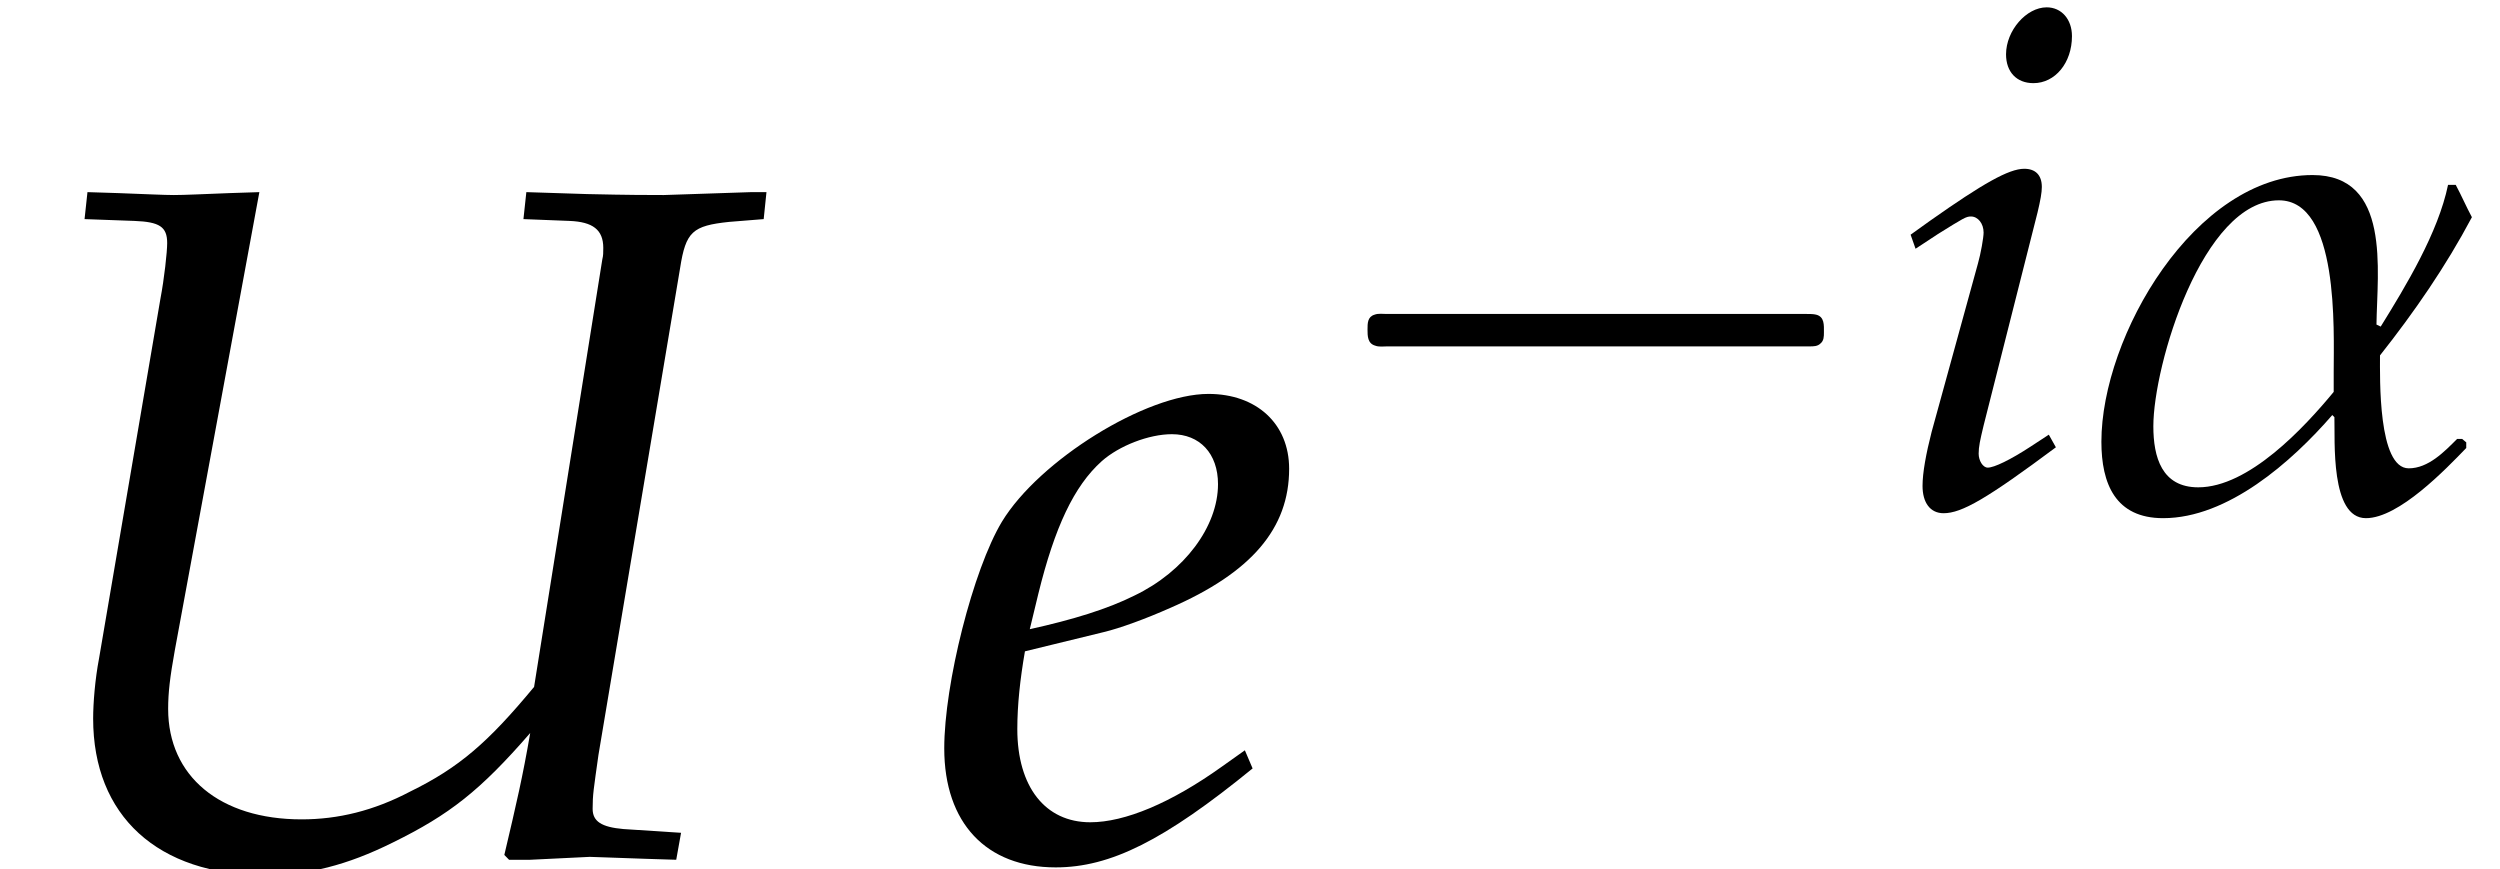
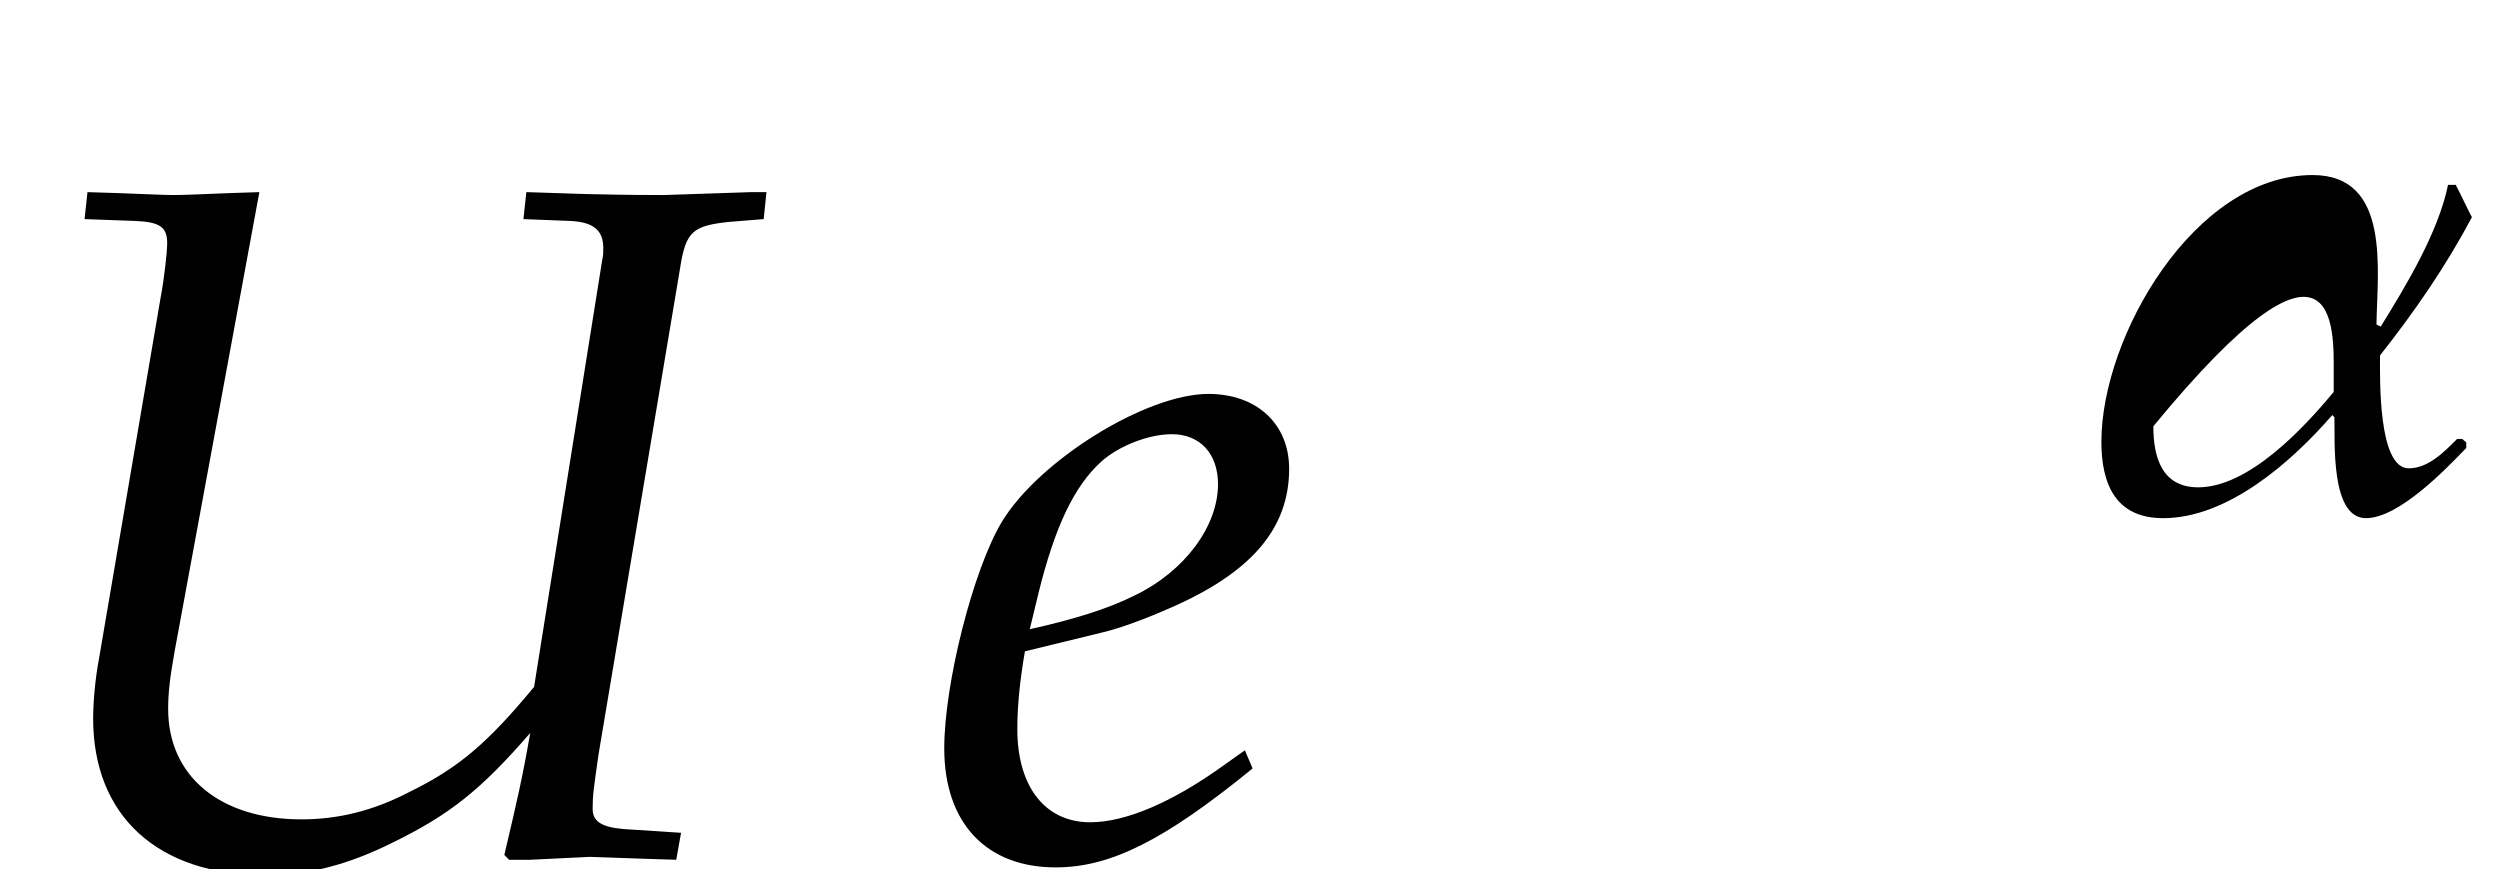
<svg xmlns="http://www.w3.org/2000/svg" xmlns:xlink="http://www.w3.org/1999/xlink" version="1.1" width="28.292pt" height="9.838pt" viewBox="70.735 59.045 28.292 9.838">
  <defs>
-     <path id="g2-11" d="M4.407-3.279C4.343-3.398 4.288-3.526 4.224-3.645H4.137C4.026-3.105 3.66-2.501 3.375-2.041L3.327-2.064C3.335-2.676 3.494-3.756 2.604-3.756C1.27-3.756 .214-1.93 .214-.738C.214-.262 .373 .127 .913 .127C1.644 .127 2.366-.508 2.827-1.04L2.851-1.016C2.859-.754 2.803 .127 3.208 .127C3.581 .127 4.113-.429 4.343-.667V-.731L4.296-.77H4.24C4.097-.627 3.915-.437 3.692-.437C3.343-.437 3.367-1.461 3.367-1.715C3.756-2.207 4.113-2.724 4.407-3.279ZM2.843-1.302C2.509-.897 1.882-.222 1.31-.222C.897-.222 .802-.564 .802-.913C.802-1.604 1.358-3.47 2.223-3.47C2.906-3.47 2.843-2.001 2.843-1.525V-1.302Z" />
+     <path id="g2-11" d="M4.407-3.279C4.343-3.398 4.288-3.526 4.224-3.645H4.137C4.026-3.105 3.66-2.501 3.375-2.041L3.327-2.064C3.335-2.676 3.494-3.756 2.604-3.756C1.27-3.756 .214-1.93 .214-.738C.214-.262 .373 .127 .913 .127C1.644 .127 2.366-.508 2.827-1.04L2.851-1.016C2.859-.754 2.803 .127 3.208 .127C3.581 .127 4.113-.429 4.343-.667V-.731L4.296-.77H4.24C4.097-.627 3.915-.437 3.692-.437C3.343-.437 3.367-1.461 3.367-1.715C3.756-2.207 4.113-2.724 4.407-3.279ZM2.843-1.302C2.509-.897 1.882-.222 1.31-.222C.897-.222 .802-.564 .802-.913C2.906-3.47 2.843-2.001 2.843-1.525V-1.302Z" />
    <use id="g6-85" xlink:href="#g3-85" transform="scale(1.369)" />
    <use id="g6-101" xlink:href="#g3-101" transform="scale(1.369)" />
    <path id="g3-85" d="M6.313-5.272L6.336-5.495H6.209L5.487-5.471C5.368-5.471 5.201-5.471 4.852-5.479L4.351-5.495L4.327-5.272L4.709-5.257C4.899-5.249 4.987-5.185 4.987-5.034C4.987-4.994 4.987-4.971 4.979-4.939L4.415-1.405C4.034-.945 3.795-.738 3.391-.54C3.089-.381 2.795-.31 2.493-.31C1.818-.31 1.39-.667 1.39-1.223C1.39-1.358 1.405-1.485 1.445-1.707L2.144-5.495L1.898-5.487C1.683-5.479 1.525-5.471 1.437-5.471C1.358-5.471 1.199-5.479 .977-5.487L.723-5.495L.699-5.272L1.112-5.257C1.318-5.249 1.382-5.209 1.382-5.074C1.382-5.002 1.358-4.78 1.326-4.613L.818-1.636C.786-1.469 .77-1.27 .77-1.143C.77-.341 1.302 .151 2.192 .151C2.541 .151 2.866 .071 3.248-.119C3.716-.349 3.97-.548 4.383-1.024C4.32-.659 4.272-.453 4.169-.016L4.208 .024H4.383L4.875 0C4.907 0 5.082 .008 5.336 .016L5.59 .024L5.63-.199L5.153-.23C4.971-.246 4.899-.294 4.899-.397C4.899-.516 4.907-.556 4.947-.842L5.622-4.867C5.669-5.169 5.725-5.217 6.027-5.249L6.313-5.272Z" />
    <path id="g3-101" d="M2.604-.881L2.414-.746C1.993-.445 1.612-.286 1.326-.286C.953-.286 .723-.58 .723-1.056C.723-1.255 .746-1.469 .786-1.699L1.437-1.858C1.572-1.89 1.787-1.969 1.985-2.057C2.66-2.35 2.97-2.716 2.97-3.208C2.97-3.581 2.7-3.827 2.303-3.827C1.787-3.827 .905-3.279 .596-2.771C.357-2.374 .119-1.429 .119-.897C.119-.278 .468 .087 1.04 .087C1.493 .087 1.937-.135 2.668-.731L2.604-.881ZM.897-2.176C1.032-2.724 1.191-3.065 1.421-3.271C1.564-3.398 1.81-3.494 2.001-3.494C2.231-3.494 2.382-3.335 2.382-3.081C2.382-2.731 2.104-2.358 1.691-2.16C1.469-2.049 1.183-1.961 .826-1.882L.897-2.176Z" />
-     <path id="g3-105" d="M.27-3.081L.326-2.922L.58-3.089C.873-3.271 .897-3.287 .953-3.287C1.032-3.287 1.096-3.208 1.096-3.105C1.096-3.049 1.064-2.866 1.032-2.755L.508-.85C.445-.603 .405-.389 .405-.238C.405-.048 .492 .071 .643 .071C.85 .071 1.135-.095 1.914-.675L1.834-.818L1.628-.683C1.397-.532 1.215-.445 1.143-.445C1.088-.445 1.04-.524 1.04-.603S1.056-.754 1.096-.921L1.707-3.335C1.739-3.47 1.755-3.557 1.755-3.621C1.755-3.756 1.683-3.827 1.556-3.827C1.382-3.827 1.088-3.66 .492-3.24L.27-3.081ZM1.81-5.654C1.58-5.654 1.35-5.391 1.35-5.122C1.35-4.923 1.469-4.796 1.66-4.796C1.906-4.796 2.096-5.026 2.096-5.328C2.096-5.519 1.977-5.654 1.81-5.654Z" />
-     <path id="g0-1" d="M.789-2.176C.709-2.152 .709-2.08 .709-2.008S.709-1.849 .797-1.825C.837-1.809 .893-1.817 .933-1.817H1.188H2H4.607H5.507C5.579-1.817 5.643-1.817 5.715-1.817C5.754-1.817 5.802-1.817 5.834-1.849C5.874-1.881 5.874-1.929 5.874-1.977C5.874-2.056 5.882-2.152 5.786-2.176C5.754-2.184 5.715-2.184 5.675-2.184H5.475H4.83H2.024H1.18H.925C.885-2.184 .829-2.192 .789-2.176Z" />
  </defs>
  <g id="page1">
    <use x="70.735" y="68.742" xlink:href="#g6-85" />
    <use x="81.258" y="68.742" xlink:href="#g6-101" />
    <use x="85.502" y="64.782" xlink:href="#g0-1" />
    <use x="92.087" y="64.782" xlink:href="#g3-105" />
    <use x="94.302" y="64.782" xlink:href="#g2-11" />
  </g>
</svg>